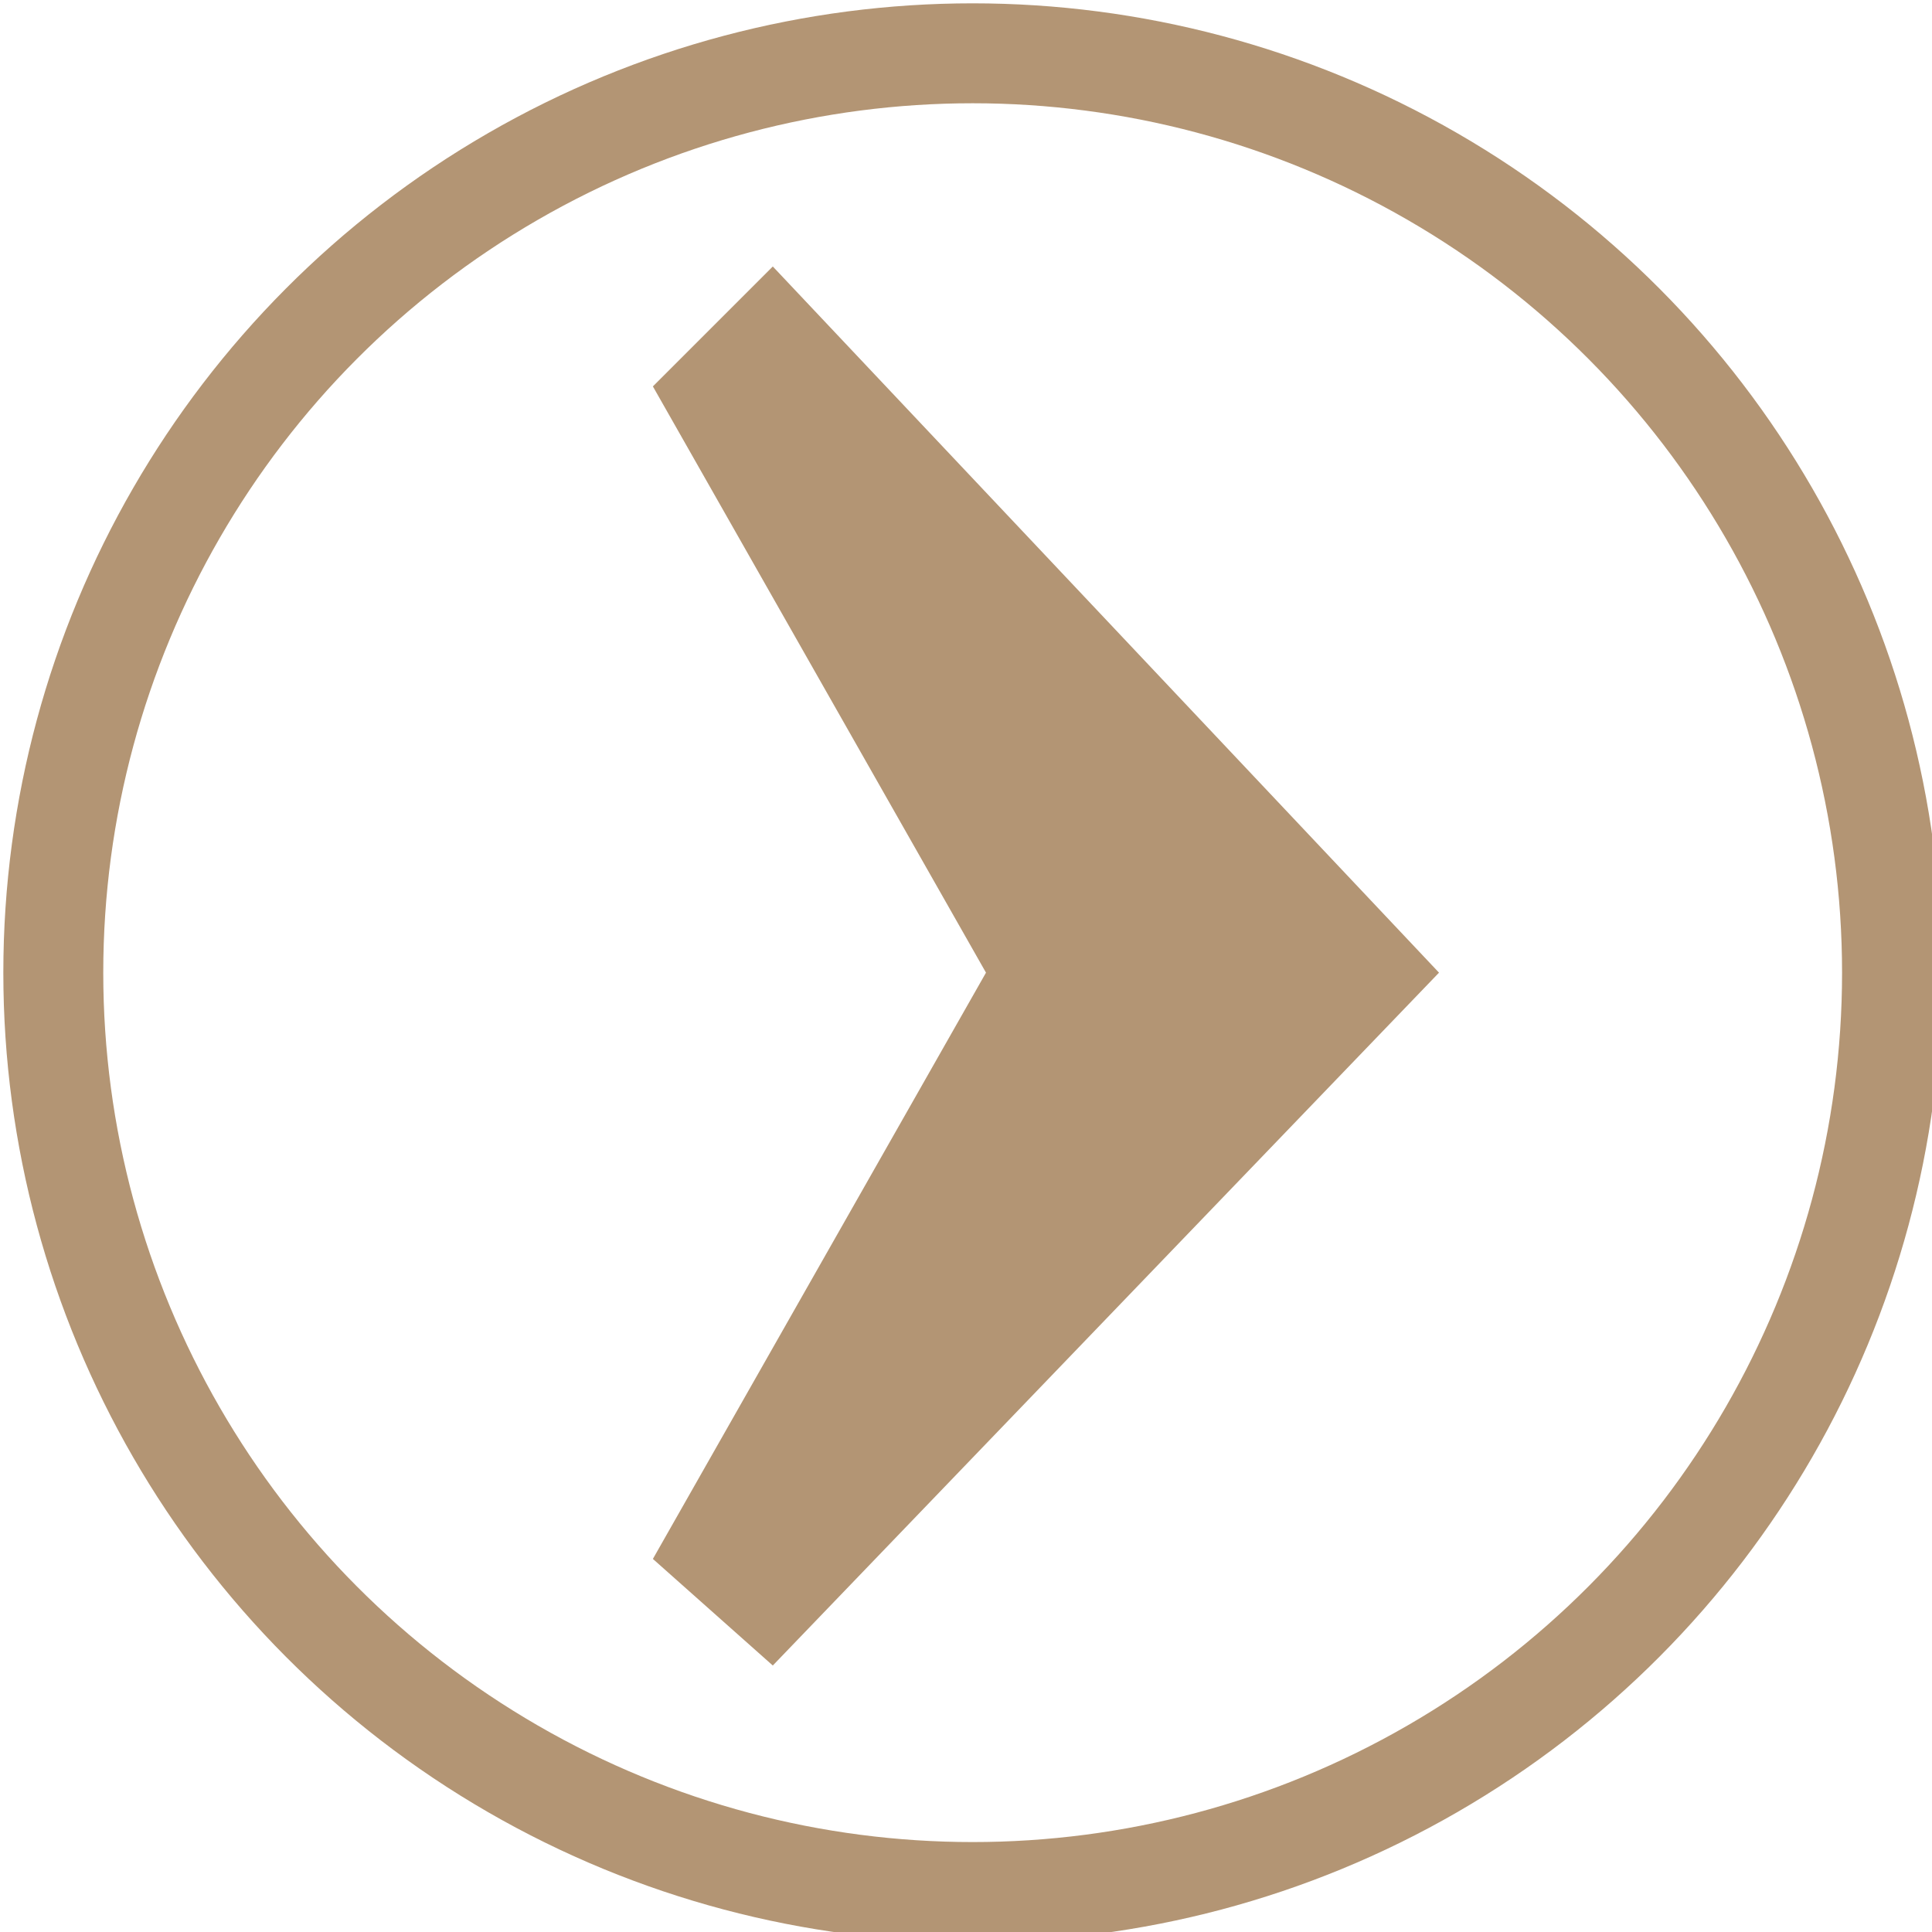
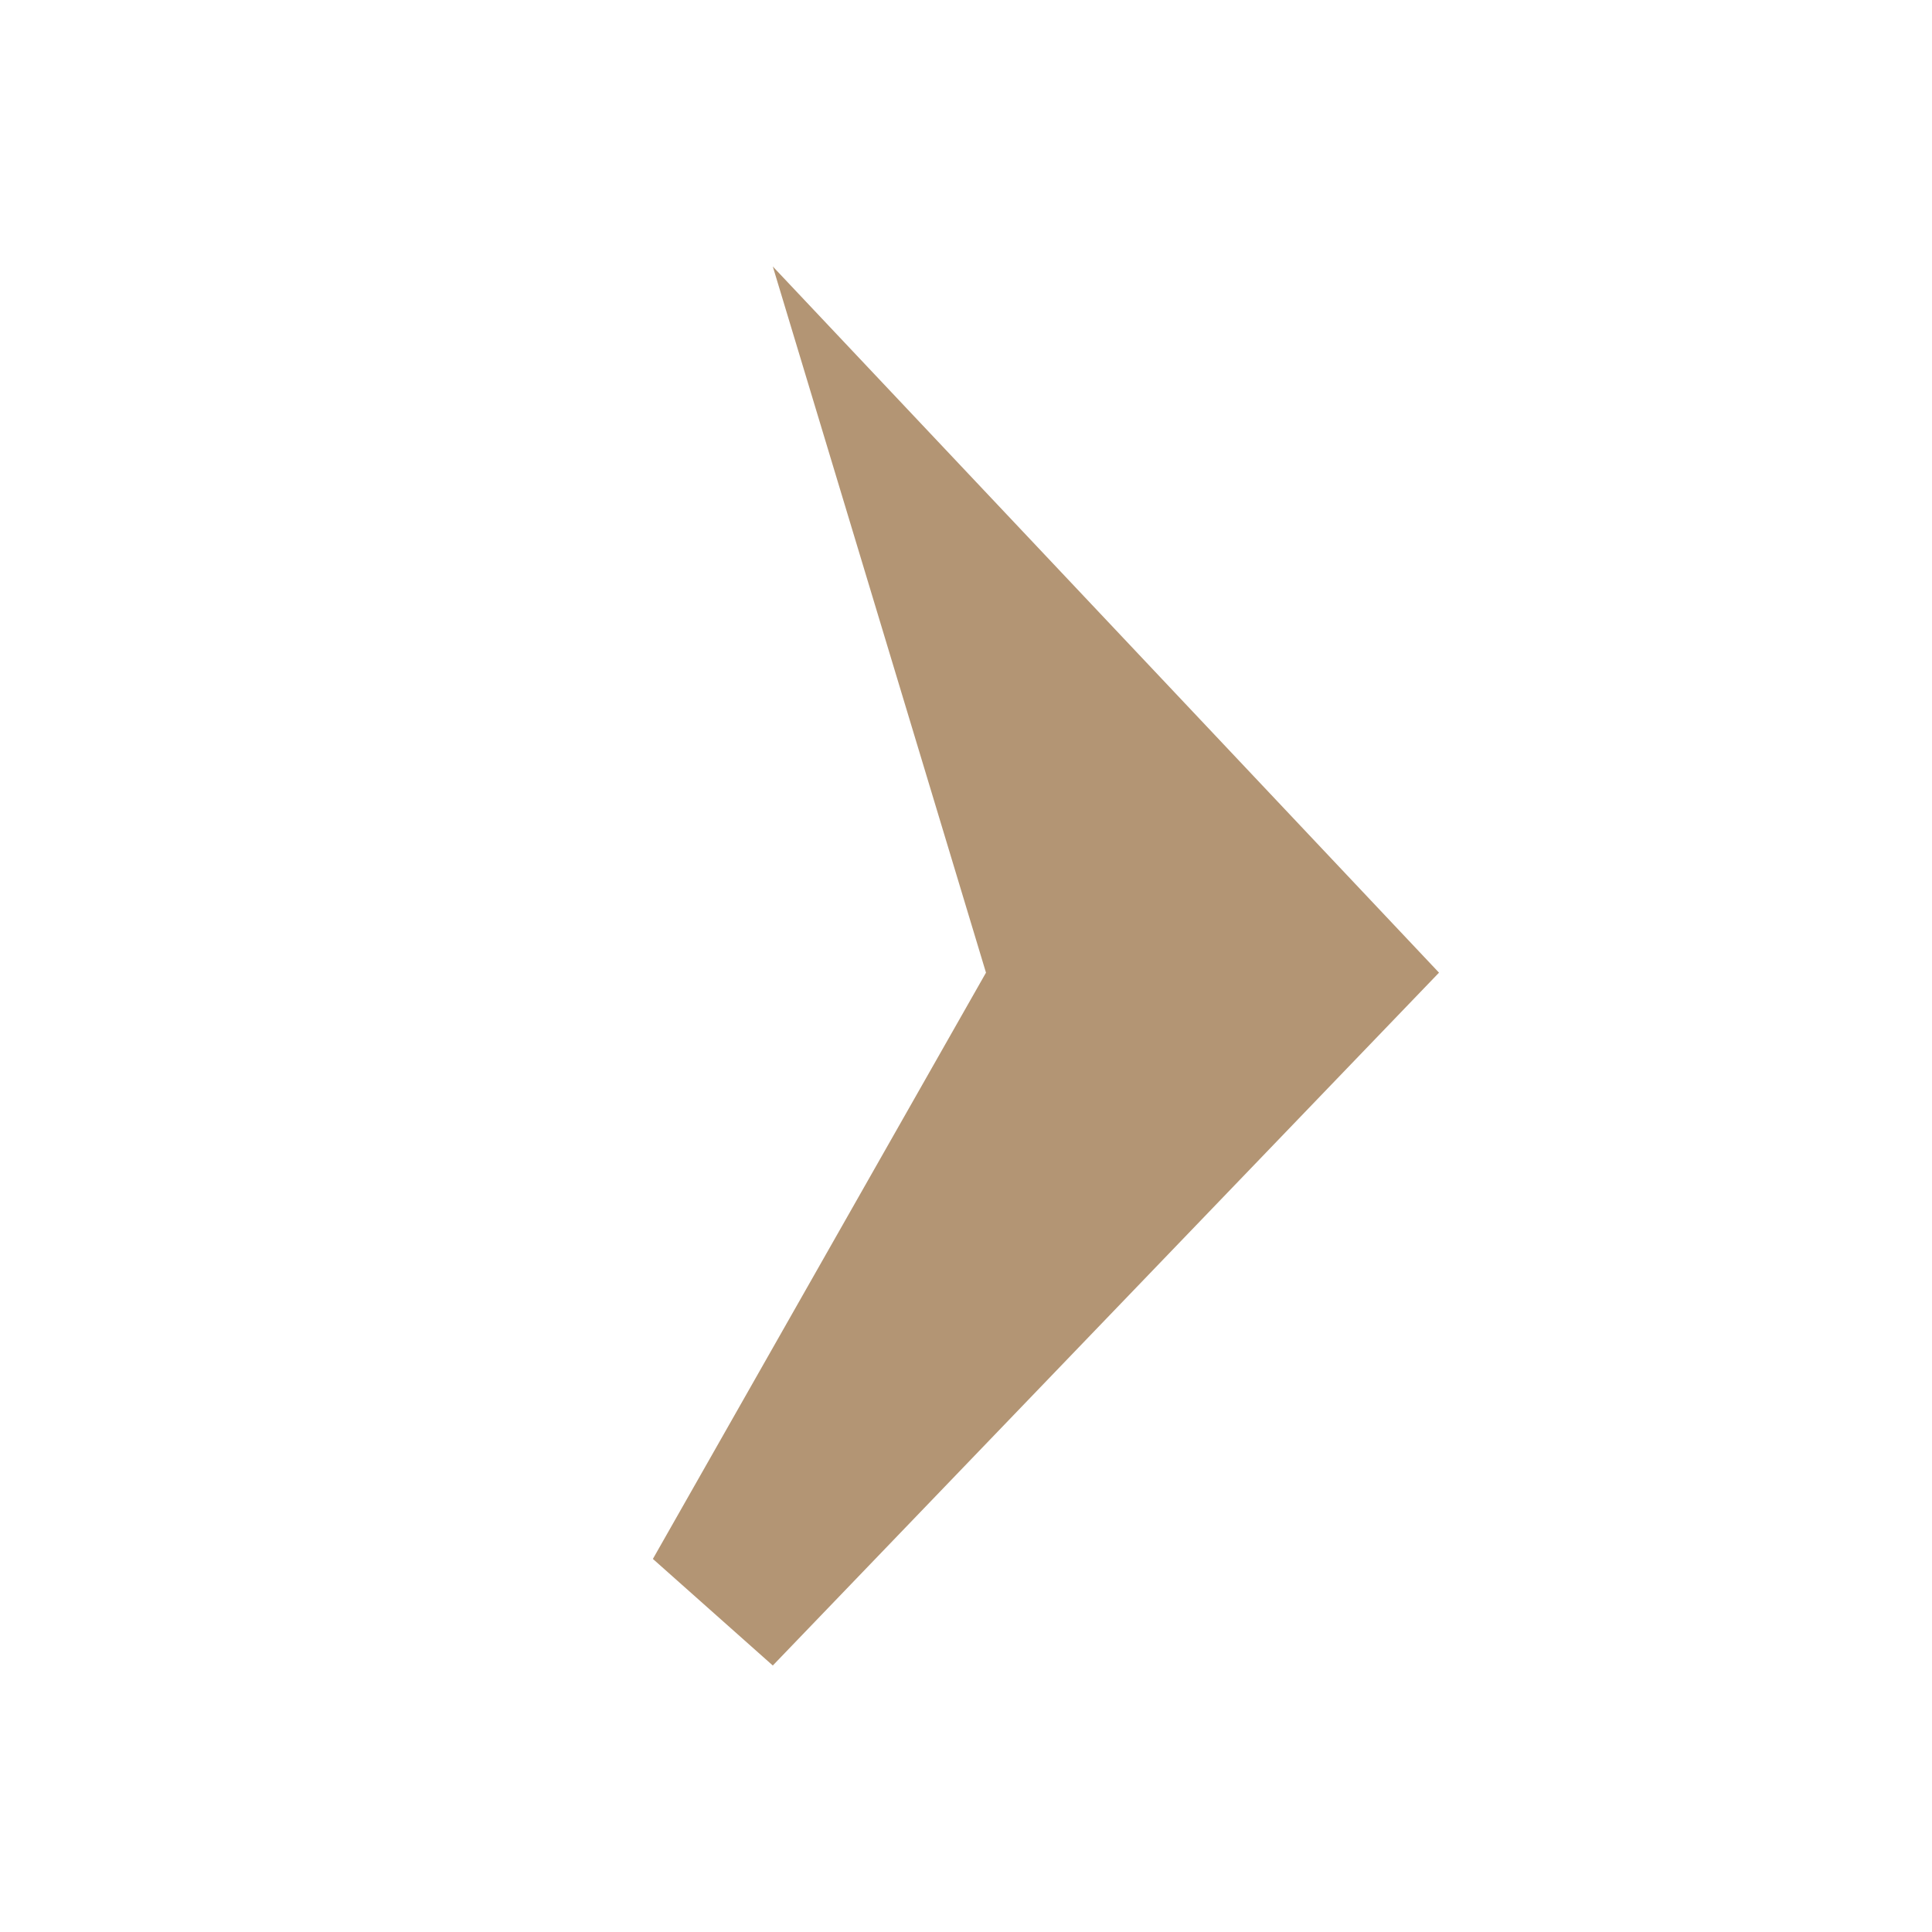
<svg xmlns="http://www.w3.org/2000/svg" version="1.1" id="_x38_5b8b902-6902-4cee-b0b4-4b47f1fd93eb" x="0px" y="0px" viewBox="0 0 14.5 14.5" style="enable-background:new 0 0 14.5 14.5;" xml:space="preserve">
  <style type="text/css">
	.st0{fill:none;stroke:#B39574;stroke-width:0.75;stroke-miterlimit:10;}
	.st1{fill:#B39574;}
</style>
  <title>icon</title>
-   <circle class="st0" cx="7.3" cy="7.3" r="6.9" />
-   <path class="st1" d="M10.8,7.3l-5,5.2l-0.9-0.8l2.5-4.4L4.9,2.9L5.8,2L10.8,7.3z" />
+   <path class="st1" d="M10.8,7.3l-5,5.2l-0.9-0.8l2.5-4.4L5.8,2L10.8,7.3z" />
</svg>